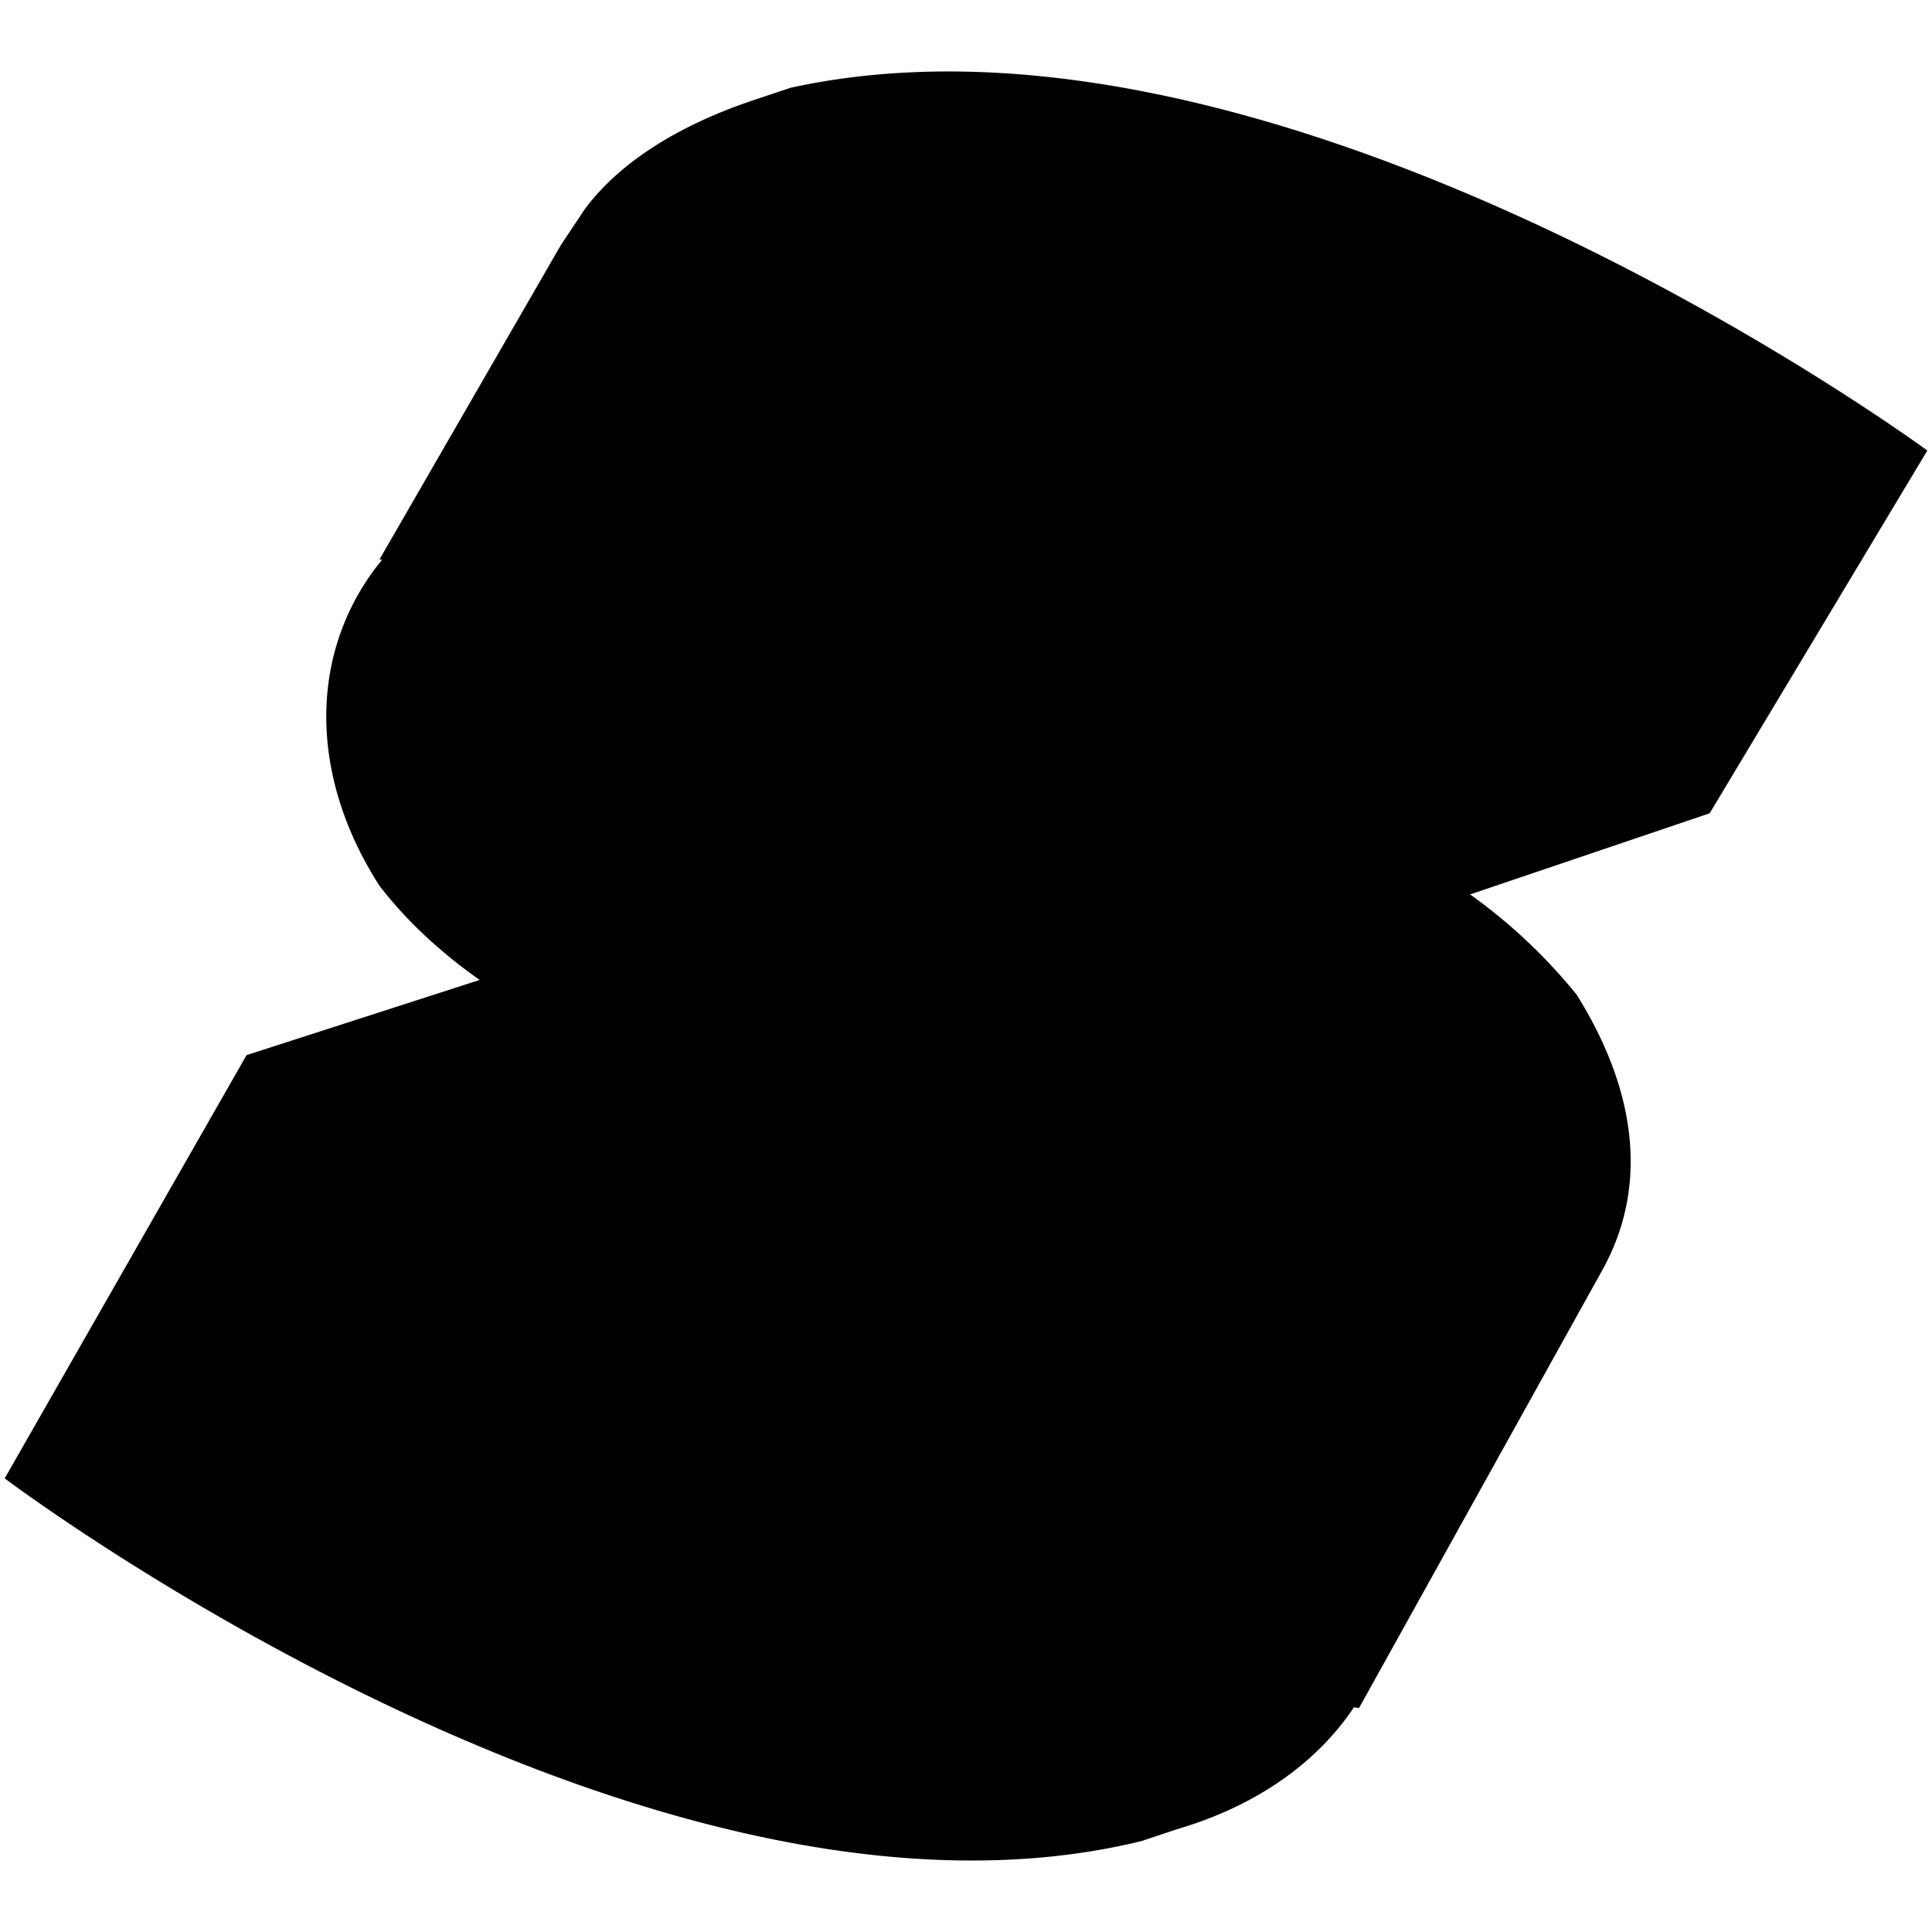
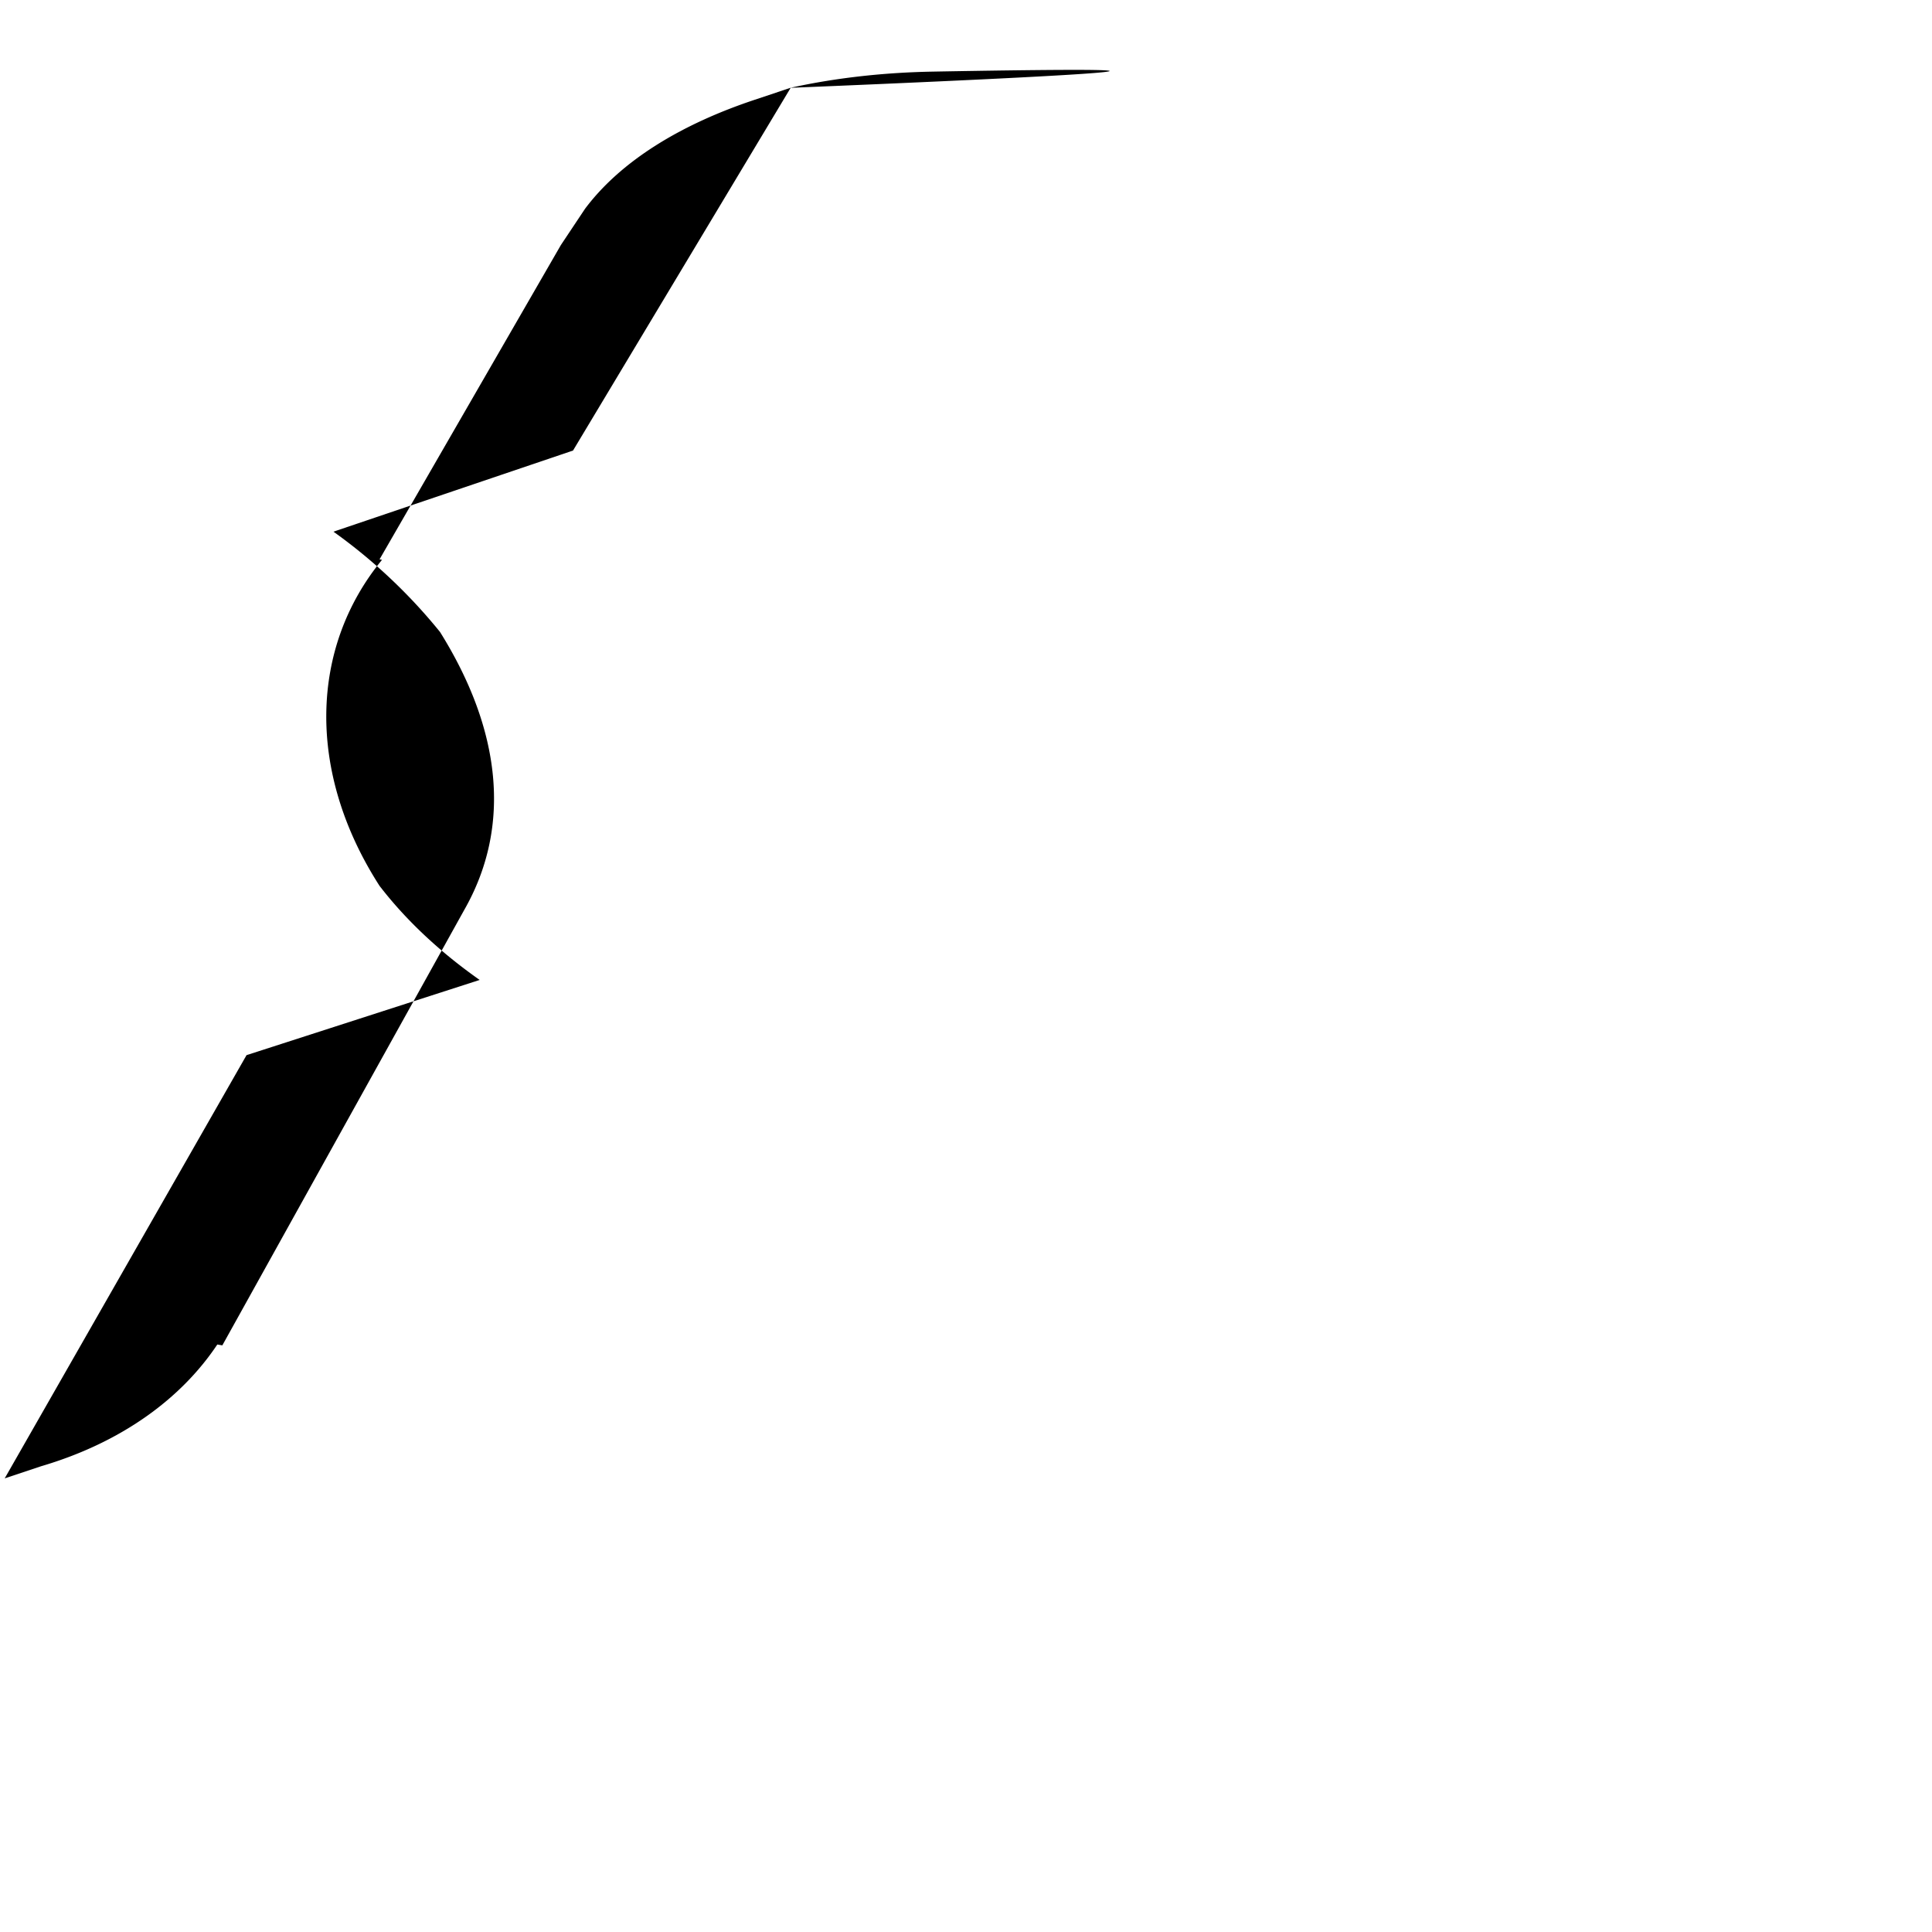
<svg xmlns="http://www.w3.org/2000/svg" width="1em" height="1em" viewBox="0 0 128 128">
-   <path fill="currentColor" d="M61.832 4.744c-3.205.058-6.37.395-9.45 1.07l-2.402.803c-4.806 1.603-8.813 4.005-11.216 7.21l-1.602 2.404l-12.017 20.828l.166.031c-4.785 5.823-5.007 14.07-.166 21.6c1.804 2.345 4.073 4.431 6.634 6.234l-15.445 4.982L.311 97.946s42.46 32.044 75.306 24.033l2.403-.801c5.322-1.565 9.292-4.48 11.683-8.068l.334.056l16.022-28.84c3.204-5.608 2.404-12.016-1.602-18.425a36 36 0 0 0-7.059-6.643l15.872-5.375l14.42-24.033S92.817 4.19 61.831 4.744z" />
+   <path fill="currentColor" d="M61.832 4.744c-3.205.058-6.37.395-9.45 1.07l-2.402.803c-4.806 1.603-8.813 4.005-11.216 7.21l-1.602 2.404l-12.017 20.828l.166.031c-4.785 5.823-5.007 14.07-.166 21.6c1.804 2.345 4.073 4.431 6.634 6.234l-15.445 4.982L.311 97.946l2.403-.801c5.322-1.565 9.292-4.48 11.683-8.068l.334.056l16.022-28.84c3.204-5.608 2.404-12.016-1.602-18.425a36 36 0 0 0-7.059-6.643l15.872-5.375l14.42-24.033S92.817 4.19 61.831 4.744z" />
</svg>